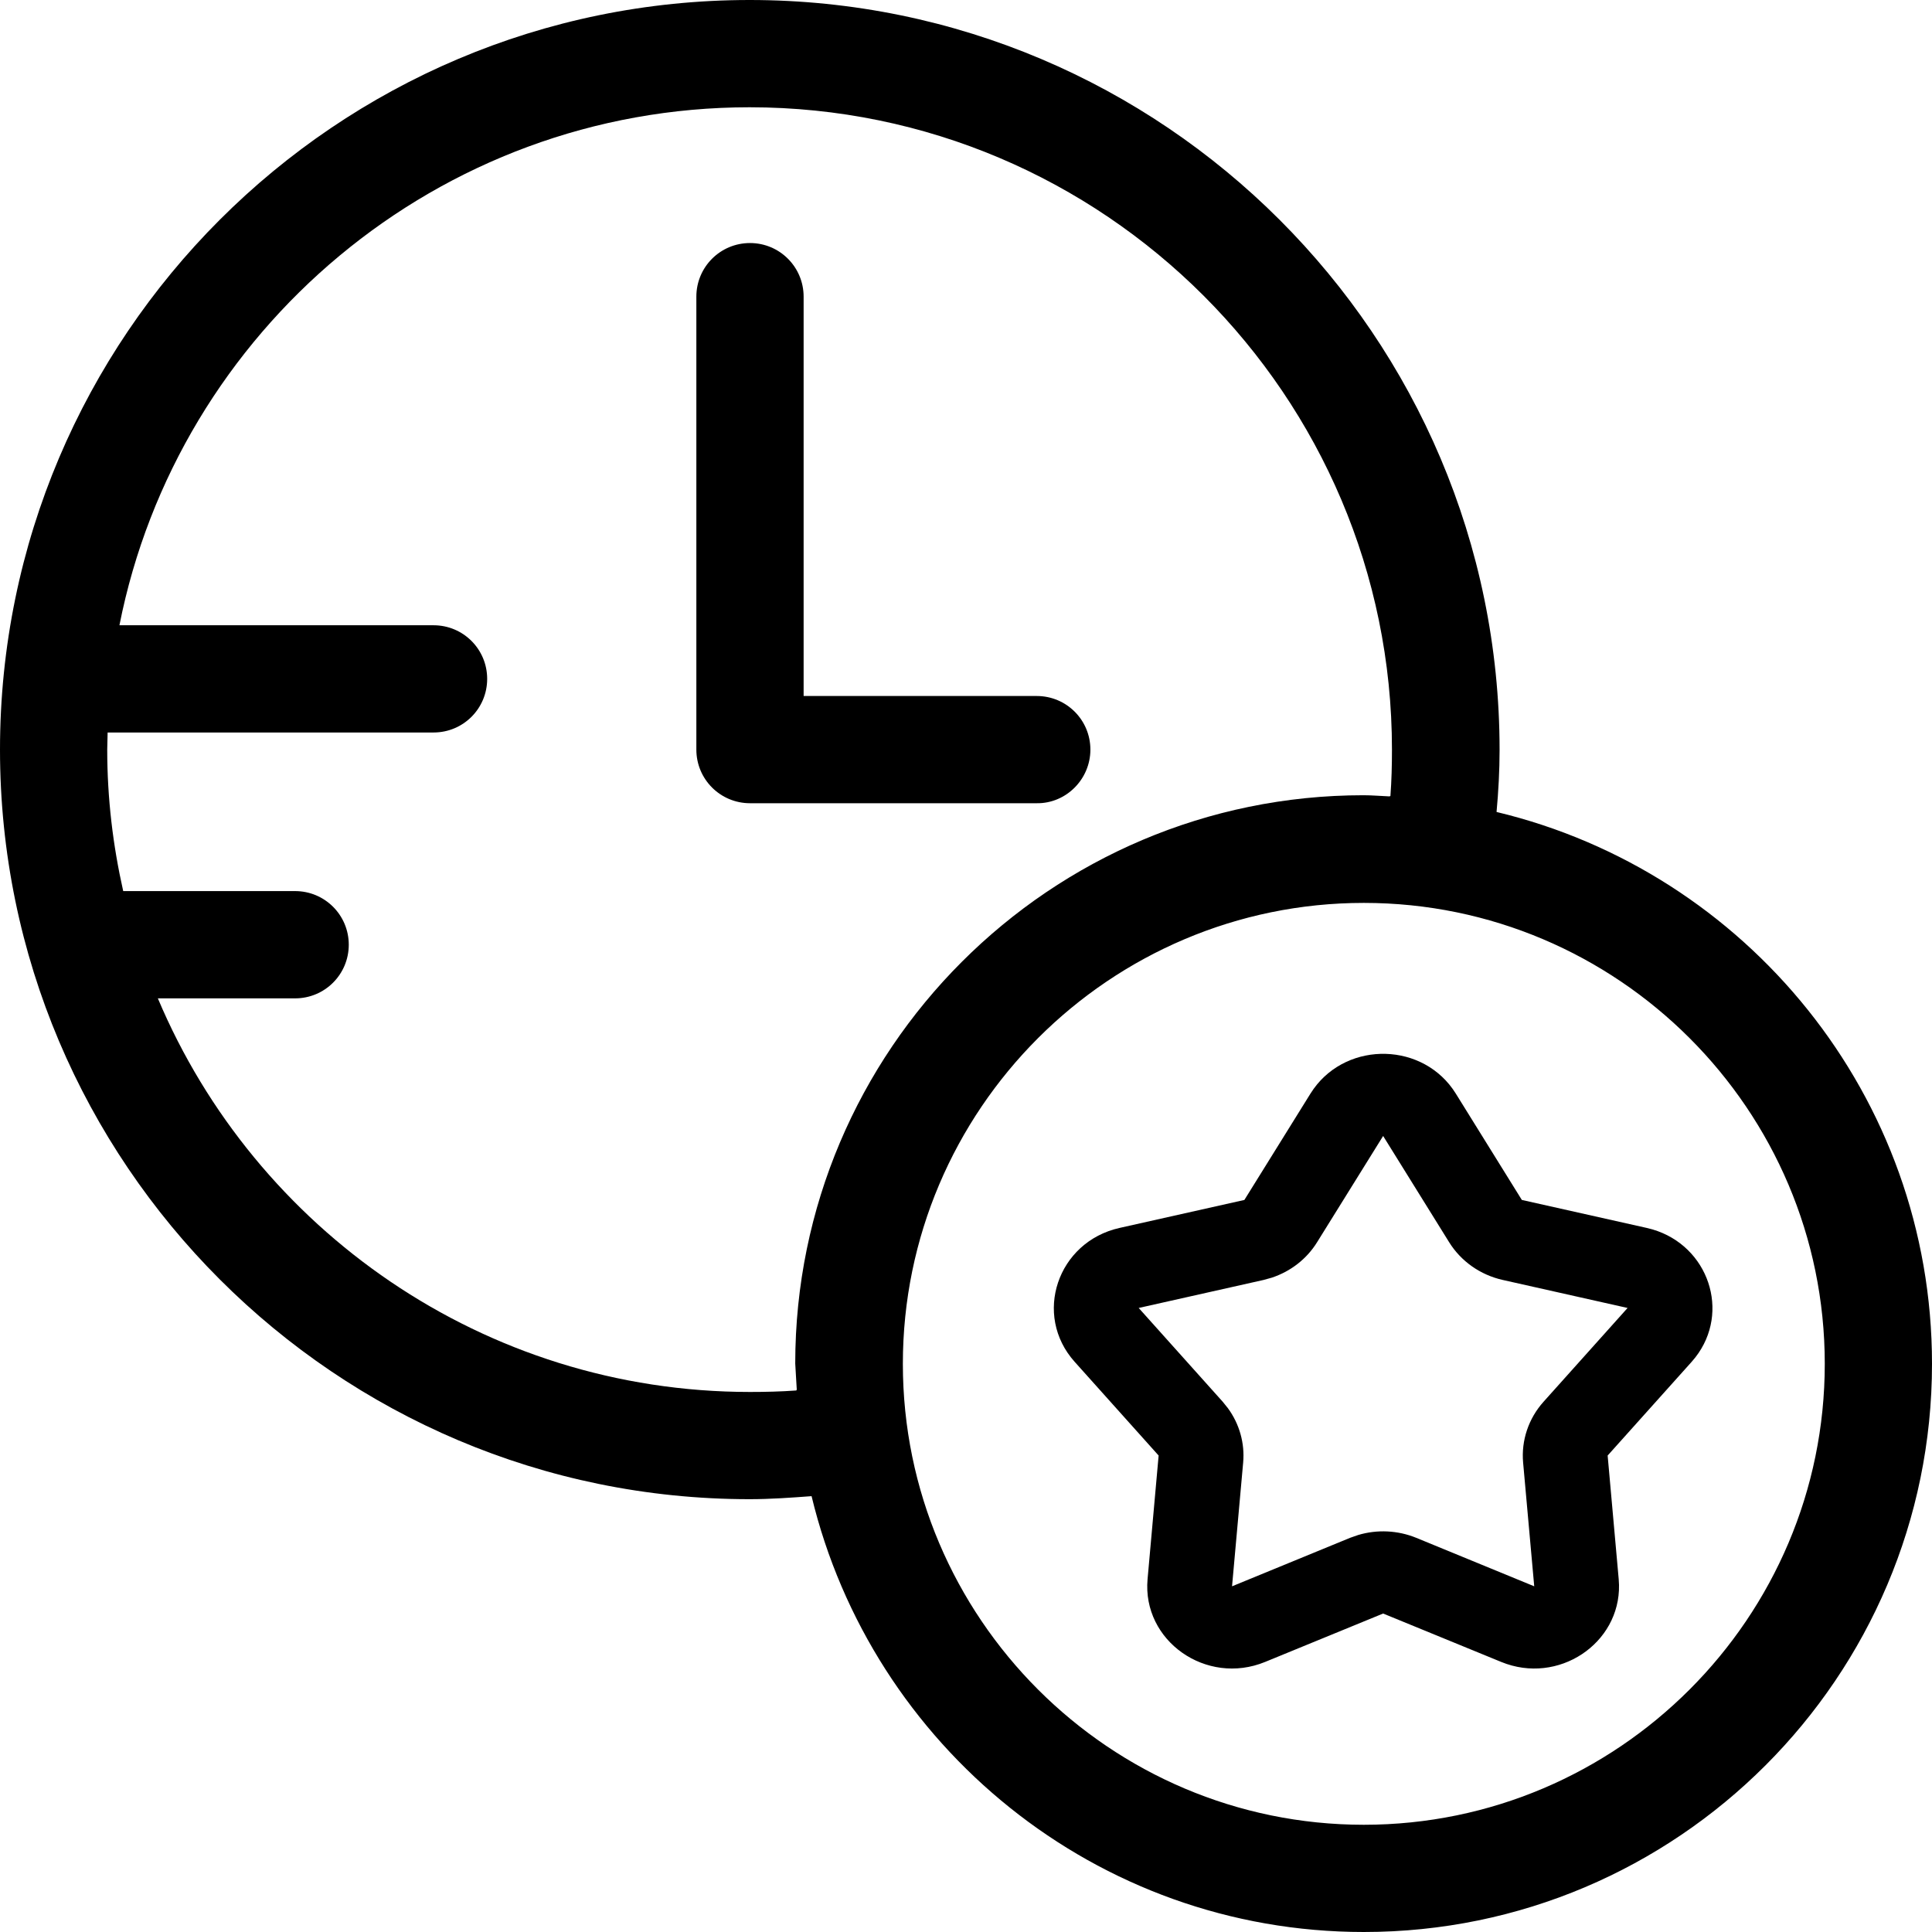
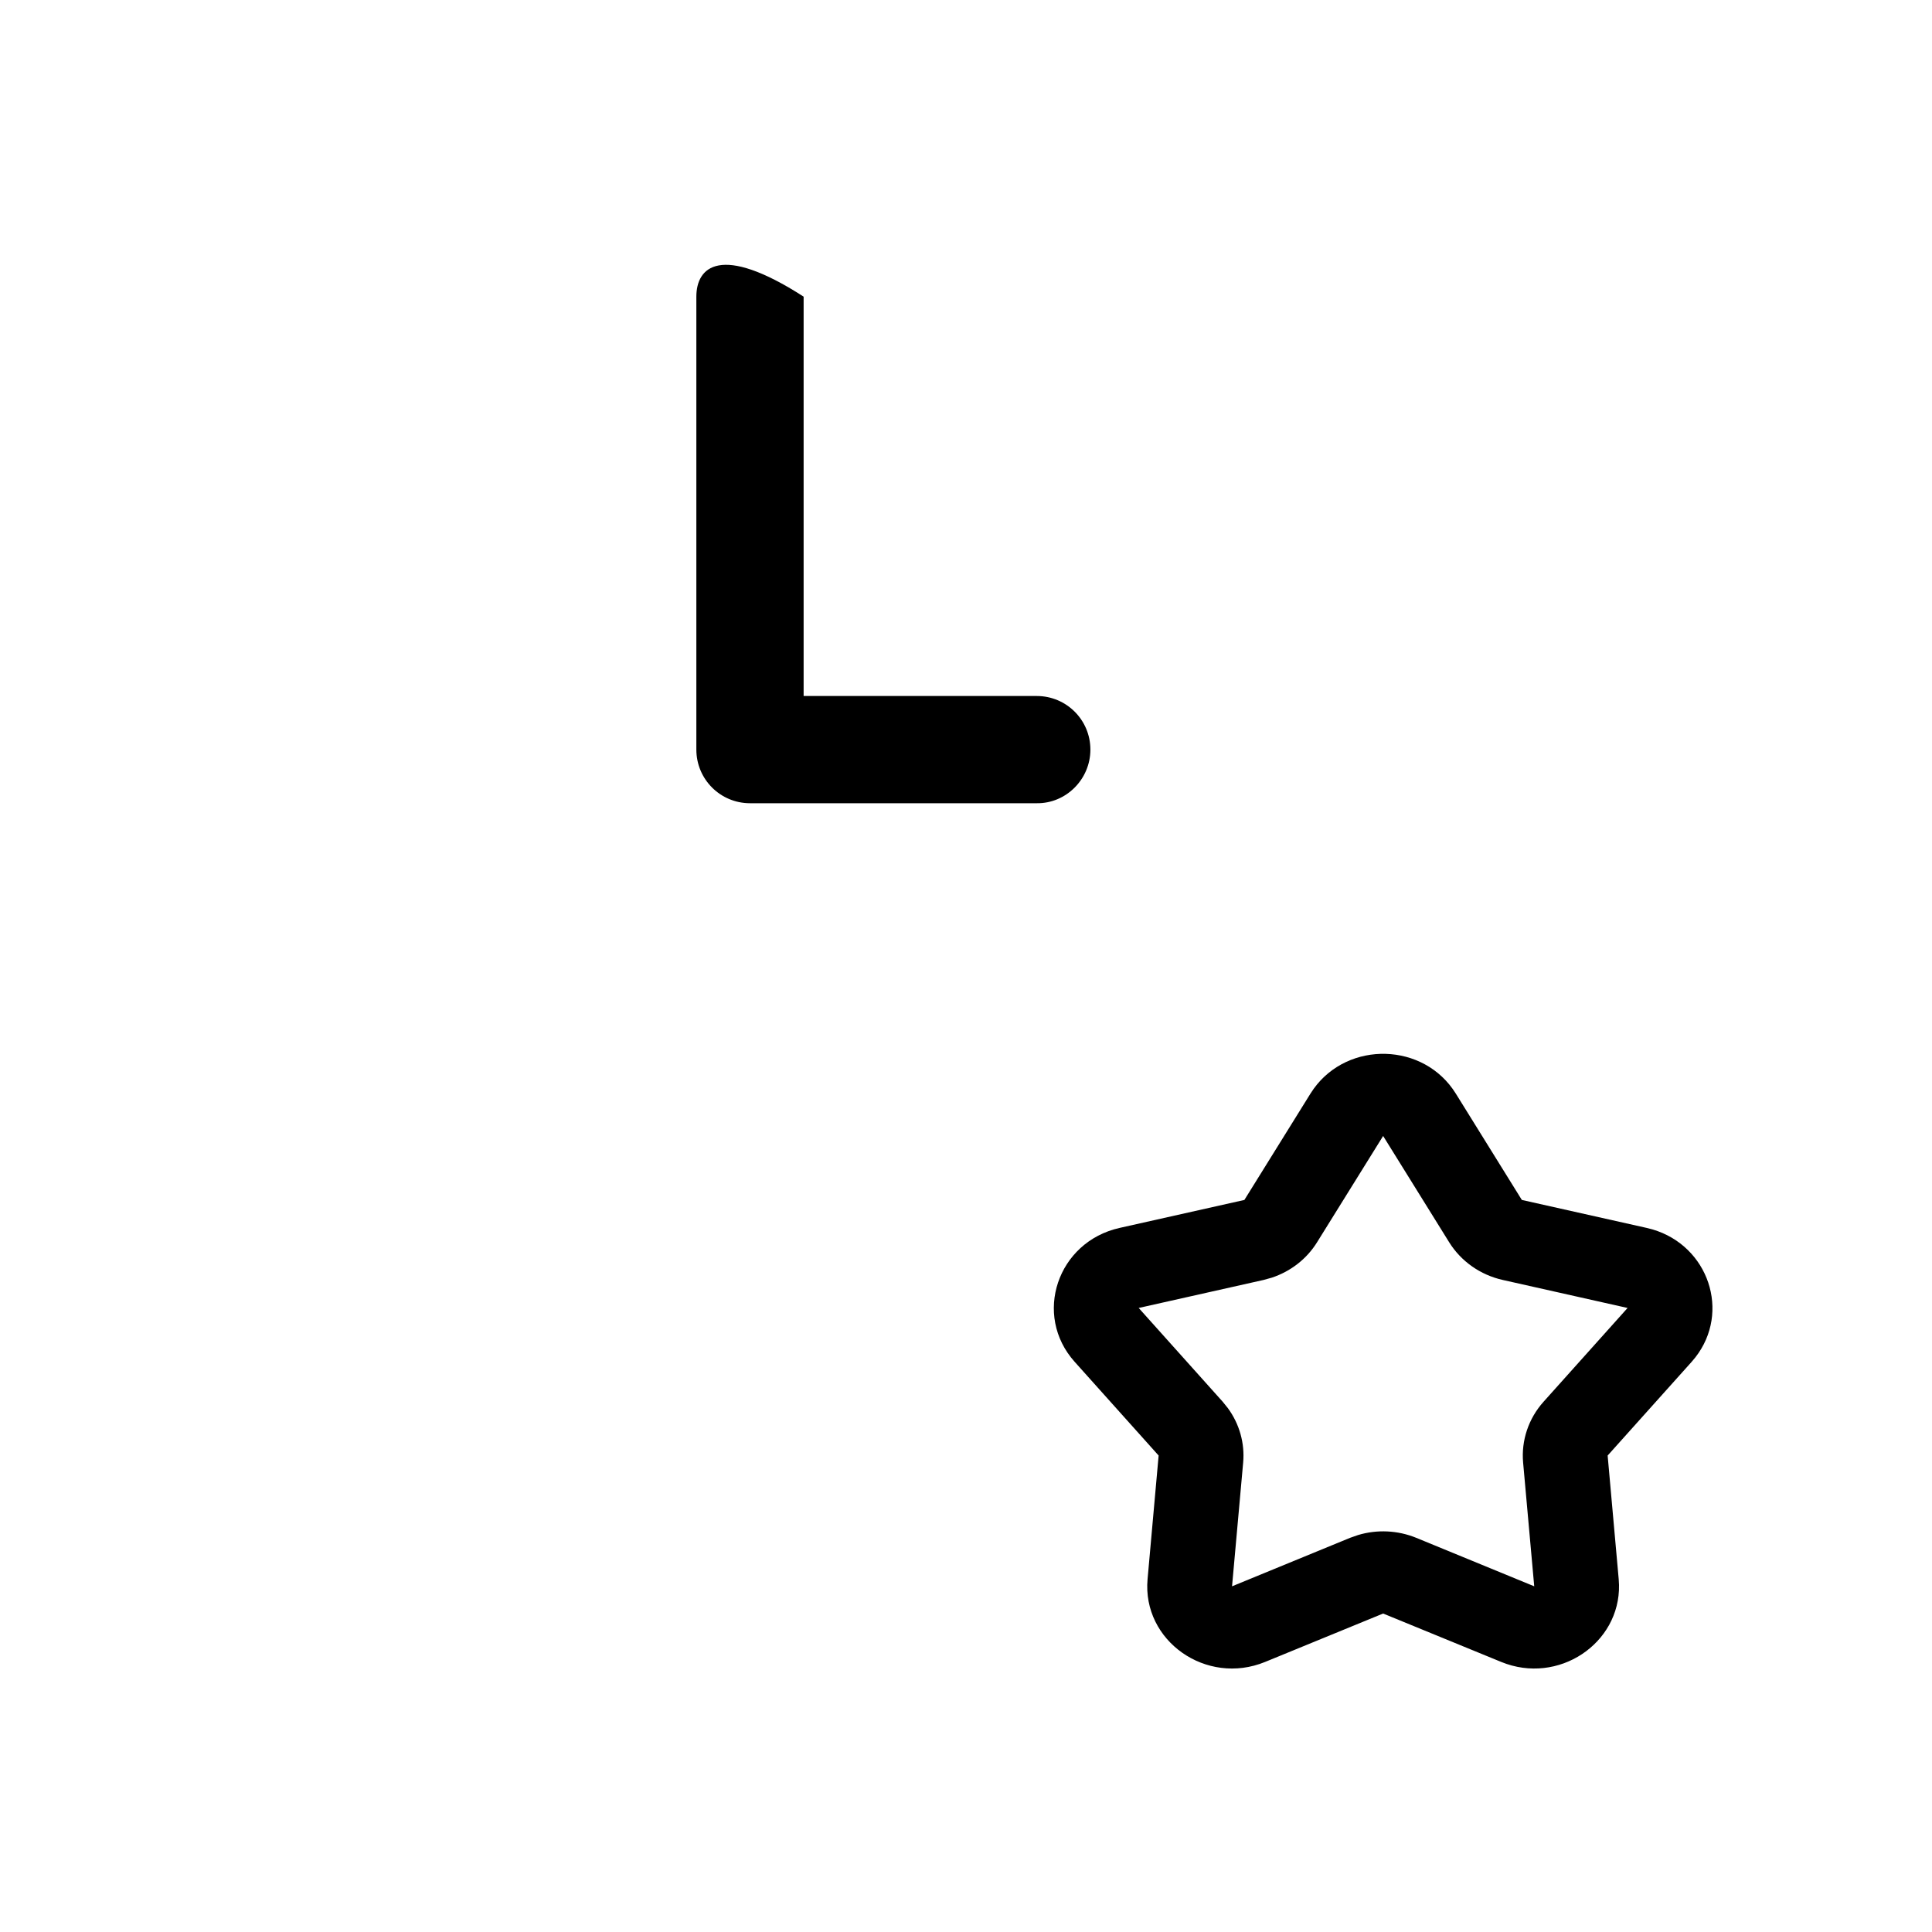
<svg xmlns="http://www.w3.org/2000/svg" fill="none" height="44" viewBox="0 0 44 44" width="44">
-   <path d="M24.833 17.072C24.833 16.396 24.287 15.851 23.611 15.851H18.302V6.756C18.302 6.081 17.756 5.535 17.081 5.535C16.405 5.535 15.859 6.081 15.859 6.756V17.072C15.859 17.747 16.405 18.293 17.081 18.293H23.611C24.278 18.302 24.833 17.747 24.833 17.072L24.833 17.072Z" fill="black" />
-   <path d="M34.083 18.492C34.126 18.025 34.152 17.548 34.152 17.081C34.152 7.657 26.487 0 17.072 0C7.656 0 0 7.657 0 17.072C0 26.486 7.657 34.143 17.072 34.143C17.539 34.143 18.016 34.109 18.483 34.074C19.852 39.756 24.962 44 31.06 44C38.197 44 44 38.197 44 31.06C44 24.962 39.765 19.852 34.083 18.492L34.083 18.492ZM18.146 31.649C18.146 31.658 18.128 31.658 18.137 31.667C17.782 31.693 17.427 31.701 17.08 31.701C11.018 31.701 5.812 27.994 3.595 22.737H6.721C7.397 22.737 7.943 22.191 7.943 21.515C7.943 20.84 7.397 20.294 6.721 20.294H2.806C2.572 19.255 2.442 18.181 2.442 17.072C2.442 16.942 2.451 16.812 2.451 16.682H9.874C10.55 16.682 11.095 16.137 11.095 15.461C11.095 14.785 10.55 14.24 9.874 14.24H2.72C4.045 7.527 9.978 2.443 17.072 2.443C25.136 2.443 31.701 9.008 31.701 17.072C31.701 17.427 31.692 17.782 31.666 18.129C31.658 18.129 31.649 18.137 31.641 18.137C31.441 18.129 31.251 18.111 31.052 18.111C23.915 18.111 18.111 23.915 18.111 31.052C18.12 31.26 18.137 31.45 18.146 31.649ZM31.06 41.558C25.274 41.558 20.562 36.846 20.562 31.06C20.562 25.274 25.274 20.563 31.06 20.563C36.846 20.563 41.558 25.274 41.558 31.06C41.558 36.846 36.846 41.558 31.06 41.558Z" fill="black" />
+   <path d="M24.833 17.072C24.833 16.396 24.287 15.851 23.611 15.851H18.302V6.756C16.405 5.535 15.859 6.081 15.859 6.756V17.072C15.859 17.747 16.405 18.293 17.081 18.293H23.611C24.278 18.302 24.833 17.747 24.833 17.072L24.833 17.072Z" fill="black" />
  <path clip-rule="evenodd" d="M29.918 24.797C30.708 23.699 32.428 23.736 33.155 24.906L34.659 27.328L37.502 27.965L37.634 27.999C38.912 28.375 39.417 29.881 38.611 30.913L38.526 31.015L36.613 33.149L36.865 35.965L36.872 36.095C36.899 37.432 35.486 38.382 34.188 37.849L31.5 36.747L28.813 37.849C27.473 38.399 26.009 37.369 26.135 35.965L26.387 33.149L24.475 31.015C23.52 29.95 24.079 28.283 25.498 27.965L28.34 27.328L29.845 24.906L29.918 24.797ZM29.995 28.292C29.76 28.672 29.393 28.956 28.964 29.098L28.777 29.15L25.933 29.788L27.846 31.923L27.966 32.072C28.227 32.43 28.352 32.869 28.312 33.31L28.059 36.127L30.747 35.023L30.93 34.959C31.363 34.829 31.832 34.851 32.254 35.023L34.941 36.127L34.688 33.31C34.643 32.806 34.811 32.305 35.154 31.923L37.067 29.788L34.224 29.15C33.715 29.036 33.274 28.726 33.004 28.292L31.5 25.871L29.995 28.292Z" fill="black" fill-rule="evenodd" />
</svg>